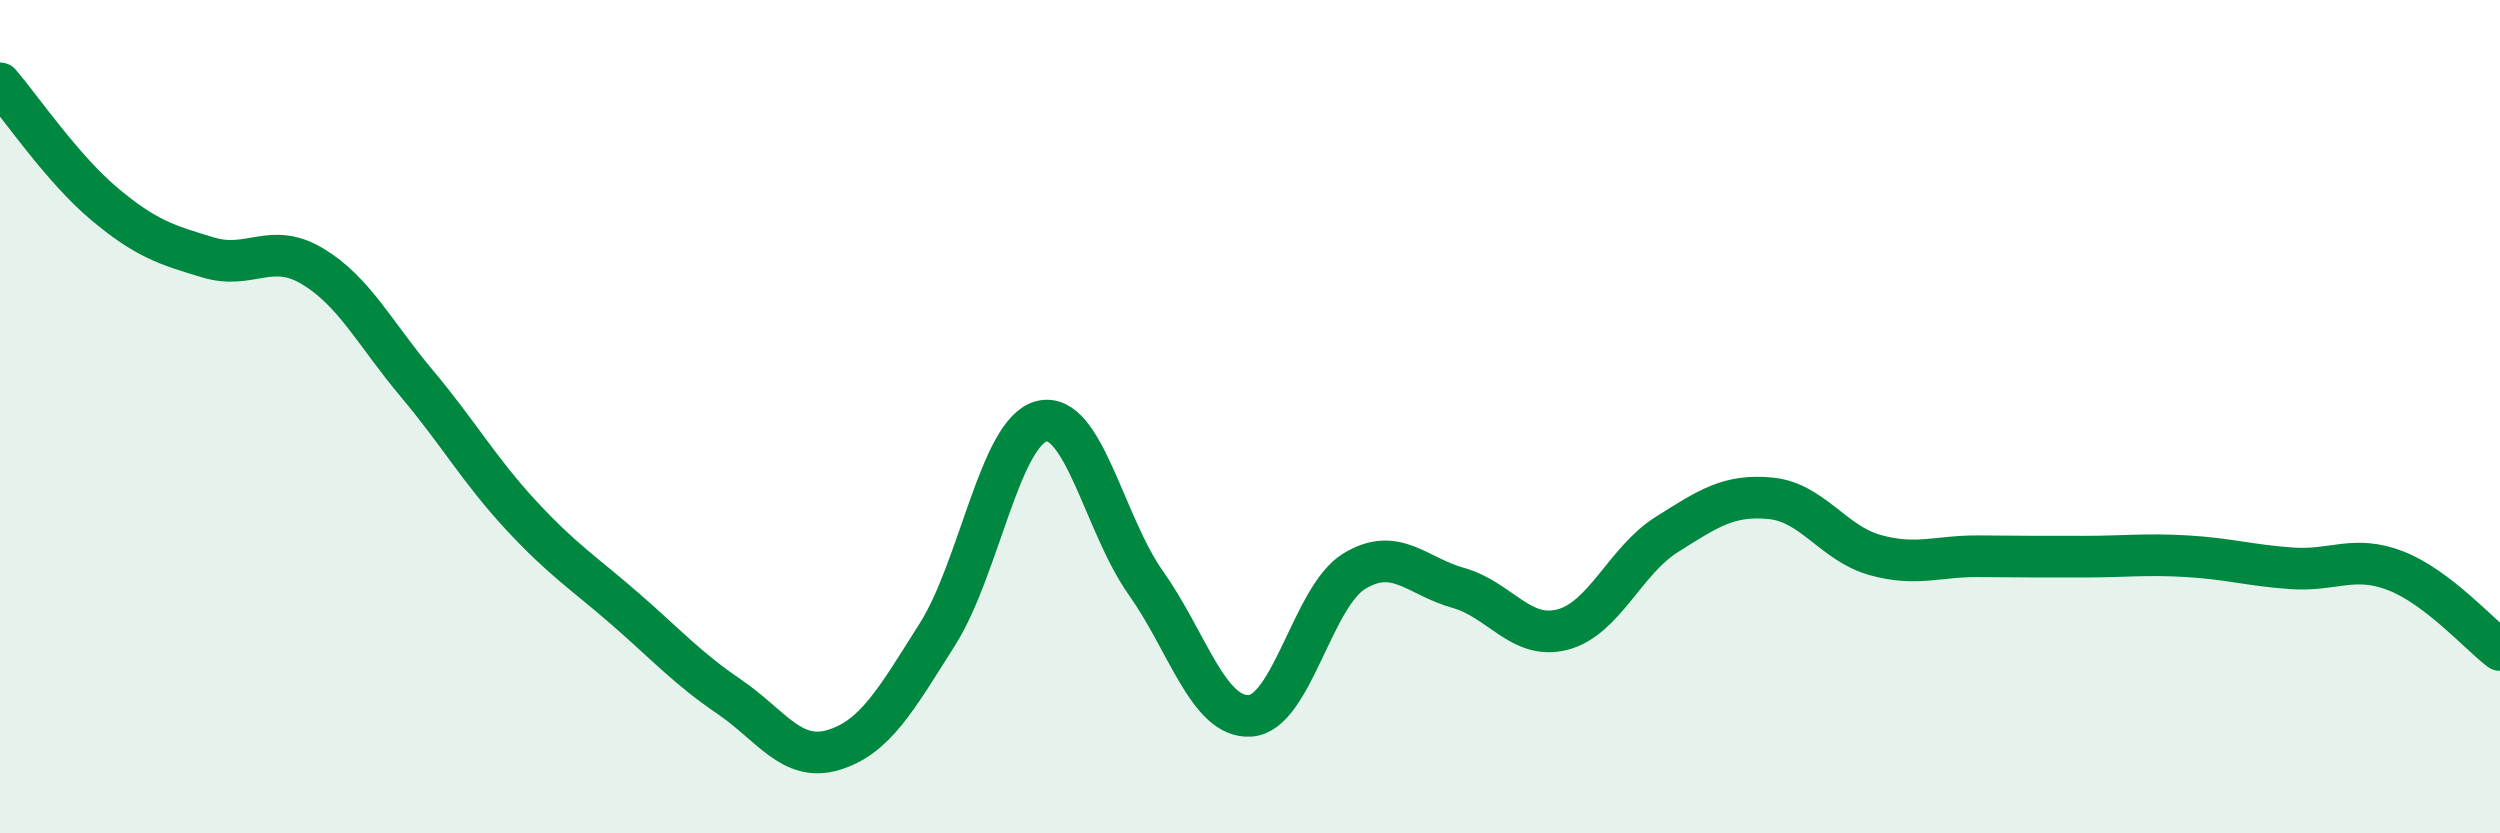
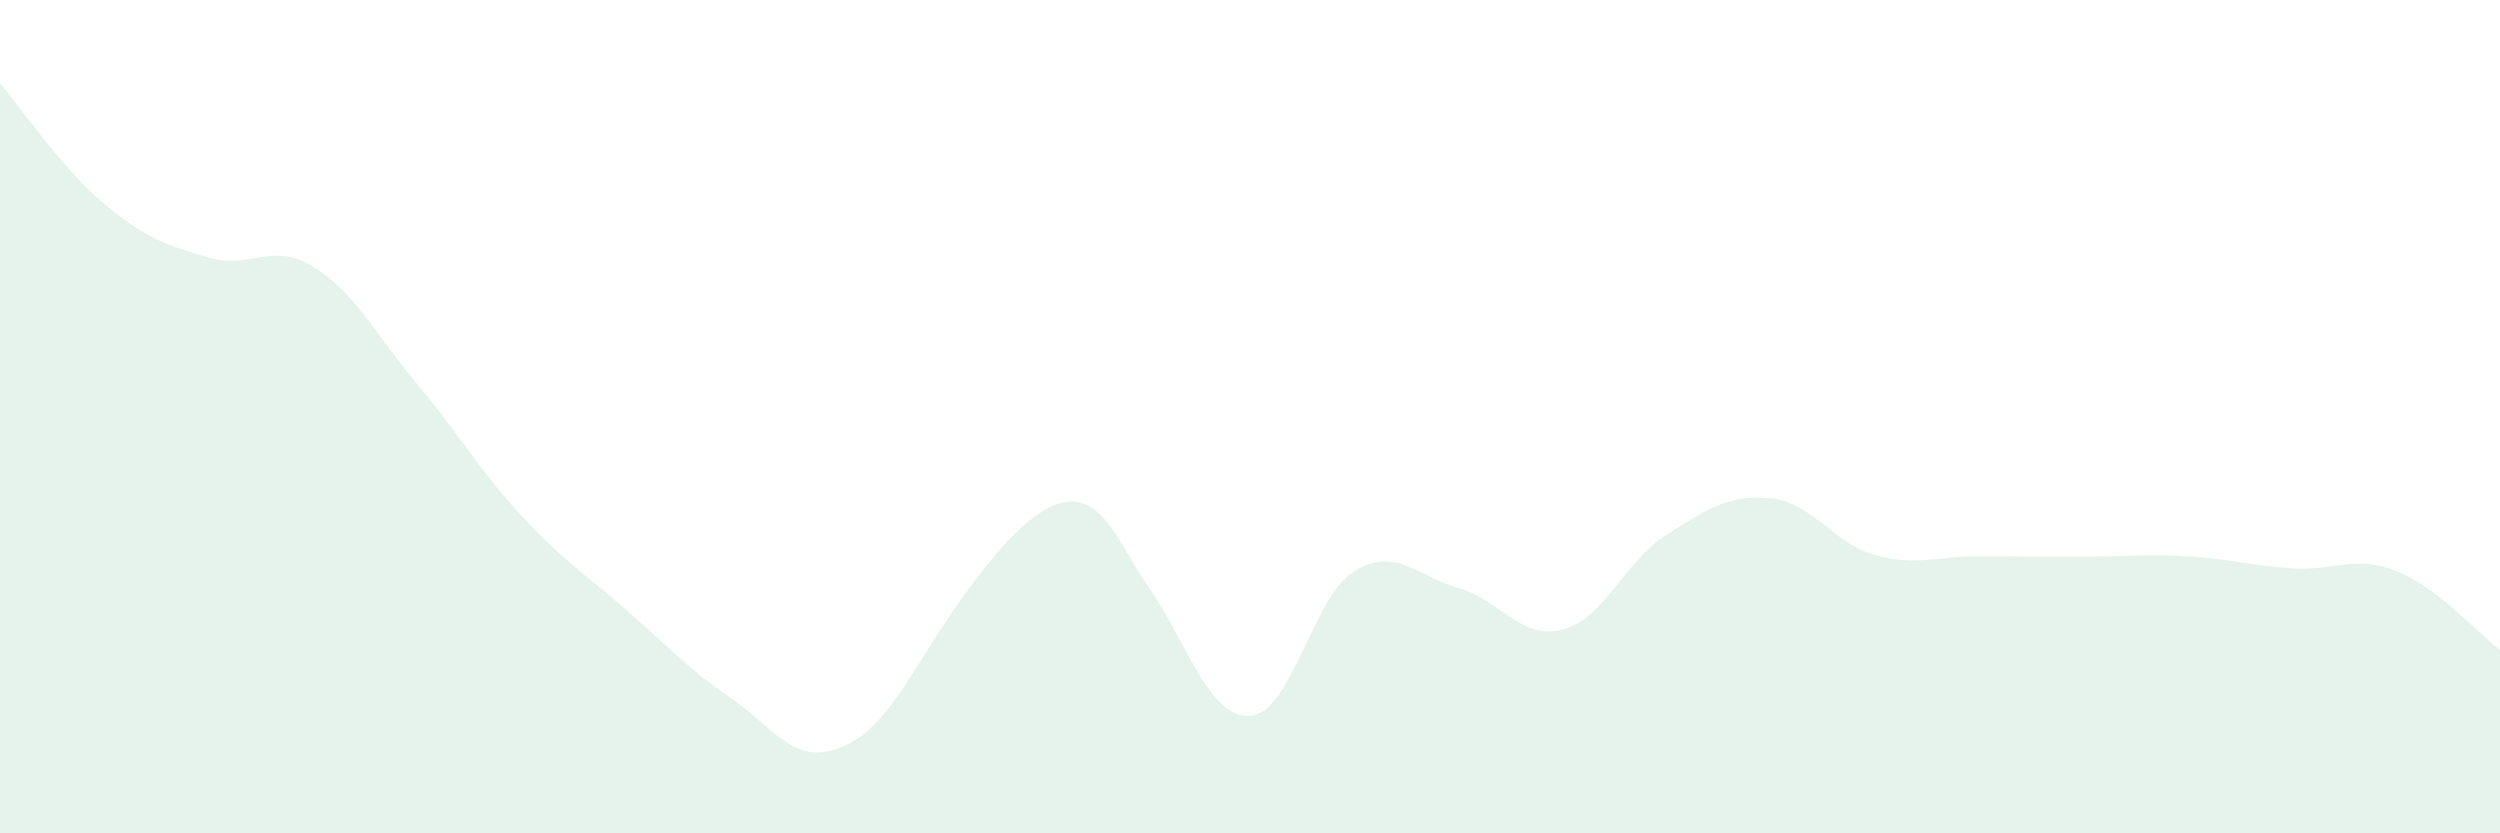
<svg xmlns="http://www.w3.org/2000/svg" width="60" height="20" viewBox="0 0 60 20">
-   <path d="M 0,2 C 0.5,2.58 1.5,4.05 2.5,4.89 C 3.5,5.73 4,5.88 5,6.18 C 6,6.48 6.5,5.79 7.5,6.39 C 8.5,6.99 9,8.01 10,9.2 C 11,10.39 11.5,11.28 12.5,12.36 C 13.5,13.44 14,13.74 15,14.61 C 16,15.48 16.5,16.04 17.5,16.72 C 18.5,17.4 19,18.3 20,18 C 21,17.7 21.5,16.8 22.5,15.22 C 23.5,13.64 24,10.36 25,10.11 C 26,9.86 26.5,12.58 27.5,13.99 C 28.5,15.4 29,17.24 30,17.18 C 31,17.12 31.5,14.32 32.5,13.71 C 33.5,13.1 34,13.83 35,14.11 C 36,14.39 36.5,15.37 37.5,15.11 C 38.5,14.85 39,13.46 40,12.83 C 41,12.2 41.5,11.86 42.5,11.96 C 43.5,12.06 44,13.04 45,13.32 C 46,13.6 46.5,13.34 47.5,13.35 C 48.5,13.36 49,13.36 50,13.36 C 51,13.36 51.5,13.29 52.5,13.35 C 53.5,13.41 54,13.57 55,13.64 C 56,13.71 56.5,13.31 57.5,13.7 C 58.5,14.09 59.5,15.22 60,15.6L60 20L0 20Z" fill="#008740" opacity="0.1" stroke-linecap="round" stroke-linejoin="round" />
-   <path d="M 0,2 C 0.5,2.58 1.5,4.05 2.5,4.89 C 3.5,5.73 4,5.88 5,6.18 C 6,6.48 6.5,5.79 7.5,6.39 C 8.5,6.99 9,8.01 10,9.2 C 11,10.39 11.5,11.28 12.5,12.36 C 13.5,13.44 14,13.74 15,14.61 C 16,15.48 16.5,16.04 17.5,16.72 C 18.5,17.4 19,18.3 20,18 C 21,17.7 21.5,16.8 22.5,15.22 C 23.5,13.64 24,10.36 25,10.11 C 26,9.86 26.5,12.58 27.5,13.99 C 28.5,15.4 29,17.24 30,17.18 C 31,17.12 31.5,14.32 32.5,13.71 C 33.5,13.1 34,13.83 35,14.11 C 36,14.39 36.5,15.37 37.5,15.11 C 38.5,14.85 39,13.46 40,12.83 C 41,12.2 41.5,11.86 42.5,11.96 C 43.5,12.06 44,13.04 45,13.32 C 46,13.6 46.5,13.34 47.5,13.35 C 48.5,13.36 49,13.36 50,13.36 C 51,13.36 51.5,13.29 52.5,13.35 C 53.5,13.41 54,13.57 55,13.64 C 56,13.71 56.5,13.31 57.5,13.7 C 58.5,14.09 59.5,15.22 60,15.6" stroke="#008740" stroke-width="1" fill="none" stroke-linecap="round" stroke-linejoin="round" />
+   <path d="M 0,2 C 0.5,2.58 1.5,4.05 2.5,4.89 C 3.5,5.73 4,5.88 5,6.18 C 6,6.48 6.5,5.79 7.5,6.39 C 8.5,6.99 9,8.01 10,9.2 C 11,10.39 11.5,11.28 12.5,12.36 C 13.5,13.44 14,13.74 15,14.61 C 16,15.48 16.5,16.04 17.5,16.72 C 18.5,17.4 19,18.3 20,18 C 21,17.7 21.5,16.8 22.5,15.22 C 26,9.86 26.5,12.58 27.5,13.99 C 28.5,15.4 29,17.24 30,17.18 C 31,17.12 31.5,14.32 32.5,13.71 C 33.5,13.1 34,13.83 35,14.11 C 36,14.39 36.5,15.37 37.5,15.11 C 38.5,14.85 39,13.46 40,12.83 C 41,12.2 41.5,11.86 42.5,11.96 C 43.5,12.06 44,13.04 45,13.32 C 46,13.6 46.5,13.34 47.5,13.35 C 48.5,13.36 49,13.36 50,13.36 C 51,13.36 51.5,13.29 52.5,13.35 C 53.5,13.41 54,13.57 55,13.64 C 56,13.71 56.5,13.31 57.5,13.7 C 58.5,14.09 59.5,15.22 60,15.6L60 20L0 20Z" fill="#008740" opacity="0.1" stroke-linecap="round" stroke-linejoin="round" />
</svg>